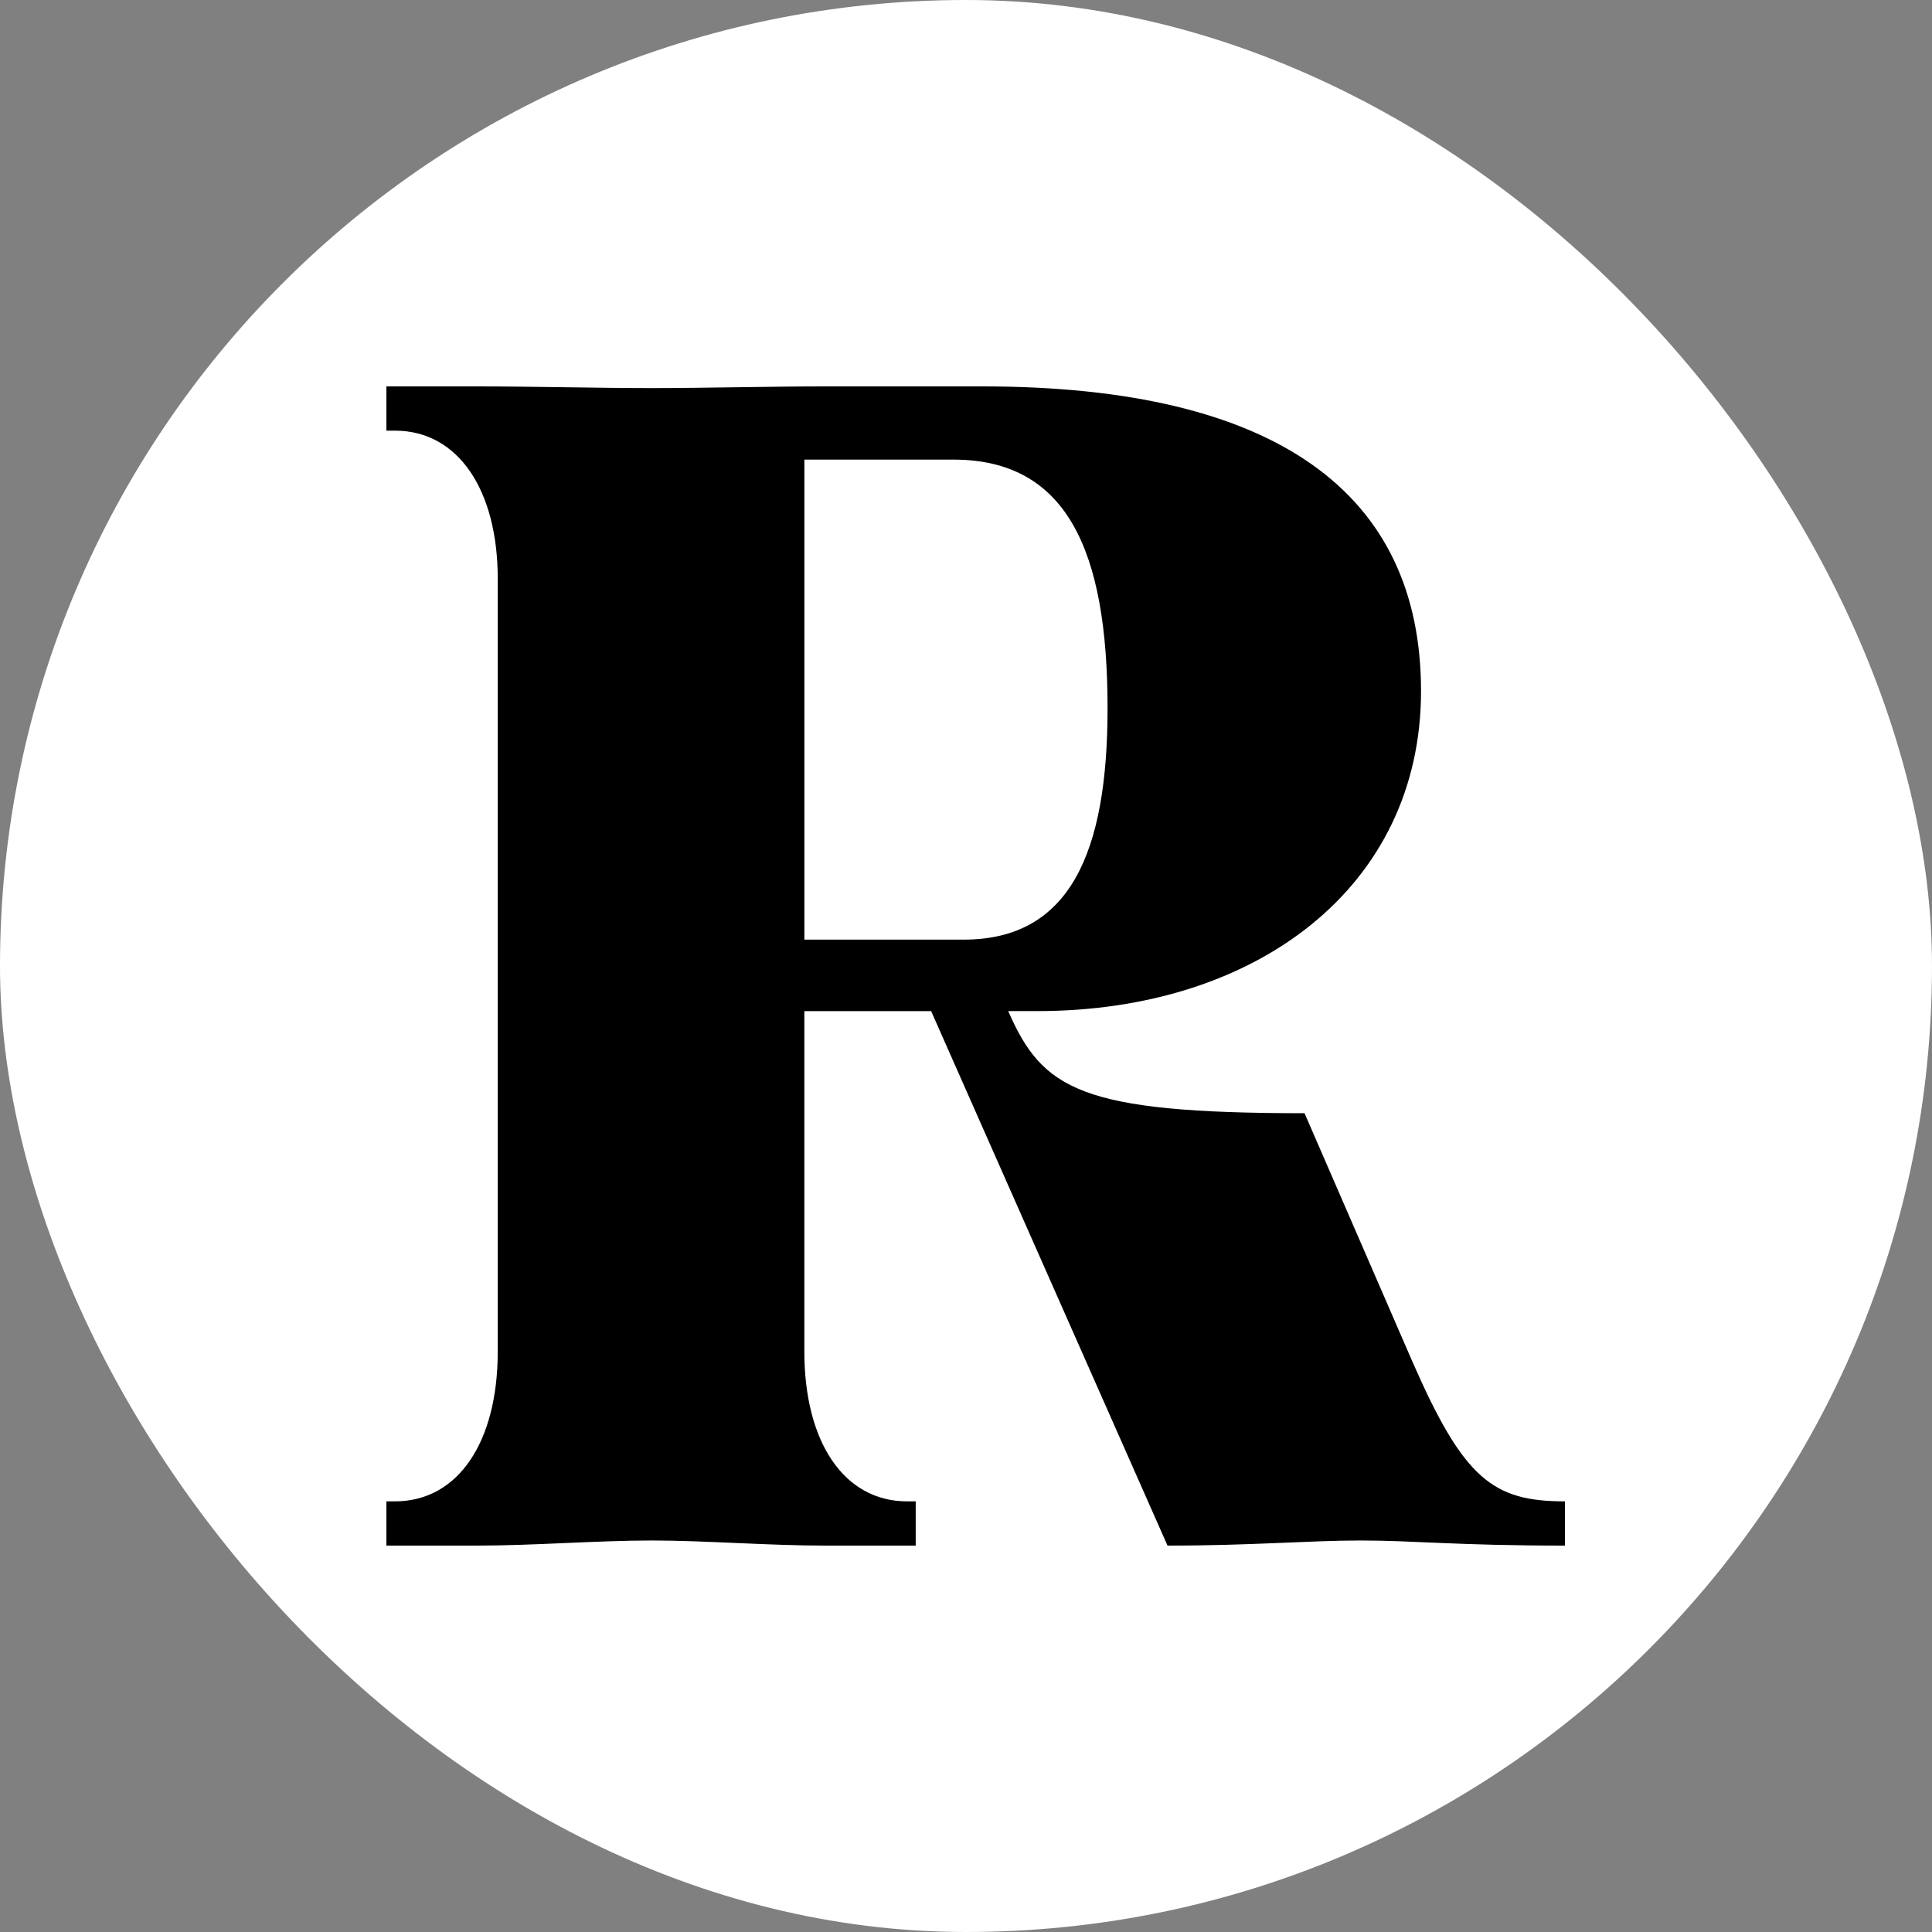
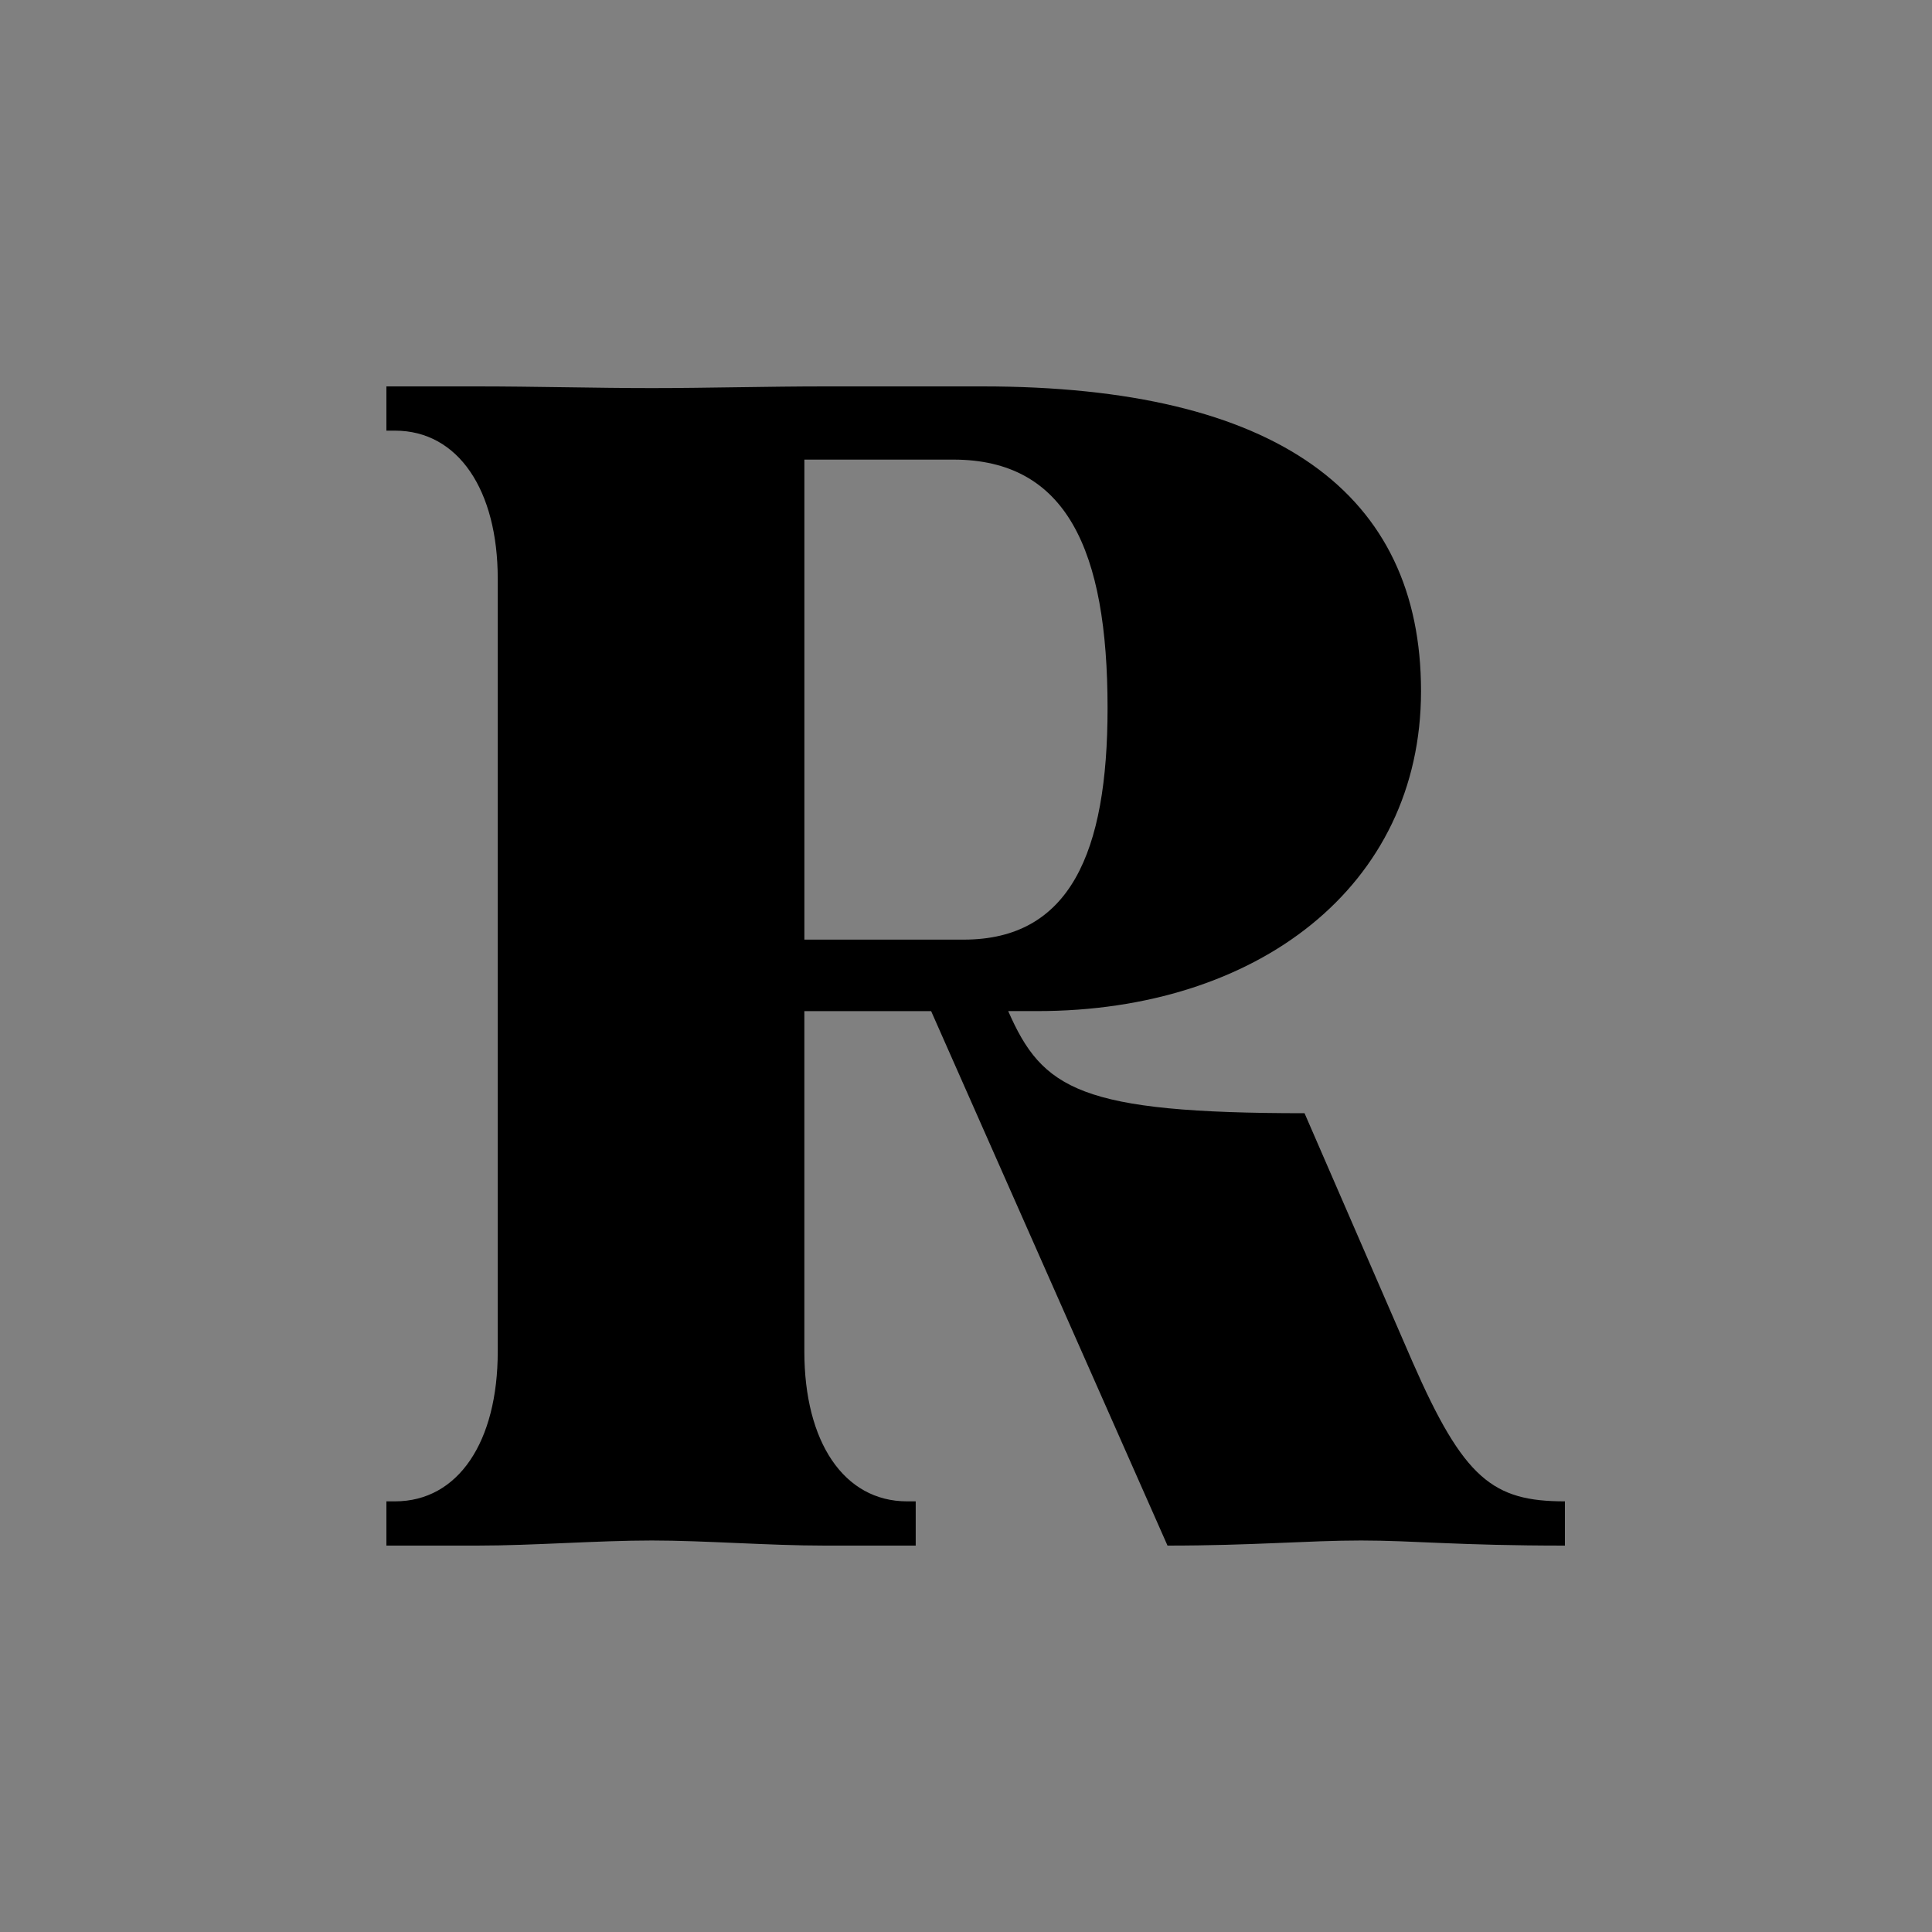
<svg xmlns="http://www.w3.org/2000/svg" width="100" height="100" fill="none">
  <rect width="100%" height="100%" fill="#808080" stroke="none" />
-   <rect width="100" height="100" fill="#fff" rx="50" />
-   <path fill="#000" d="M81 80v-2.29c-3.724 0-5.231-1.146-7.891-7.225L67.523 57.62c-11.615 0-13.565-1.233-15.338-5.286h1.507c11.349 0 19.86-6.432 19.86-16.564C73.552 25.551 66.104 20 50.855 20h-8.157c-2.926 0-6.207.088-8.955.088-2.838 0-6.118-.088-9.044-.088H20v2.29h.443c3.28 0 5.32 3.085 5.32 7.666v40c0 4.67-2.04 7.754-5.32 7.754H20V80h4.7c2.925 0 6.206-.264 9.043-.264 2.748 0 6.029.264 8.955.264h4.699v-2.29h-.444c-3.28 0-5.32-3.084-5.32-7.754V52.335h6.562L60.43 80c4.433 0 7.27-.264 10.019-.264 2.748 0 4.965.264 10.551.264ZM57.327 36.652c0 7.489-1.95 11.983-7.448 11.983h-8.245V23.789h7.713c5.852 0 7.98 4.67 7.98 12.863Z" />
+   <path fill="#000" d="M81 80v-2.29c-3.724 0-5.231-1.146-7.891-7.225L67.523 57.62c-11.615 0-13.565-1.233-15.338-5.286h1.507c11.349 0 19.86-6.432 19.86-16.564C73.552 25.551 66.104 20 50.855 20h-8.157c-2.926 0-6.207.088-8.955.088-2.838 0-6.118-.088-9.044-.088H20v2.29h.443c3.28 0 5.32 3.085 5.32 7.666v40c0 4.67-2.04 7.754-5.32 7.754H20V80h4.7c2.925 0 6.206-.264 9.043-.264 2.748 0 6.029.264 8.955.264h4.699v-2.29h-.444c-3.28 0-5.32-3.084-5.32-7.754V52.335h6.562L60.43 80c4.433 0 7.27-.264 10.019-.264 2.748 0 4.965.264 10.551.264M57.327 36.652c0 7.489-1.95 11.983-7.448 11.983h-8.245V23.789h7.713c5.852 0 7.98 4.67 7.98 12.863Z" />
</svg>